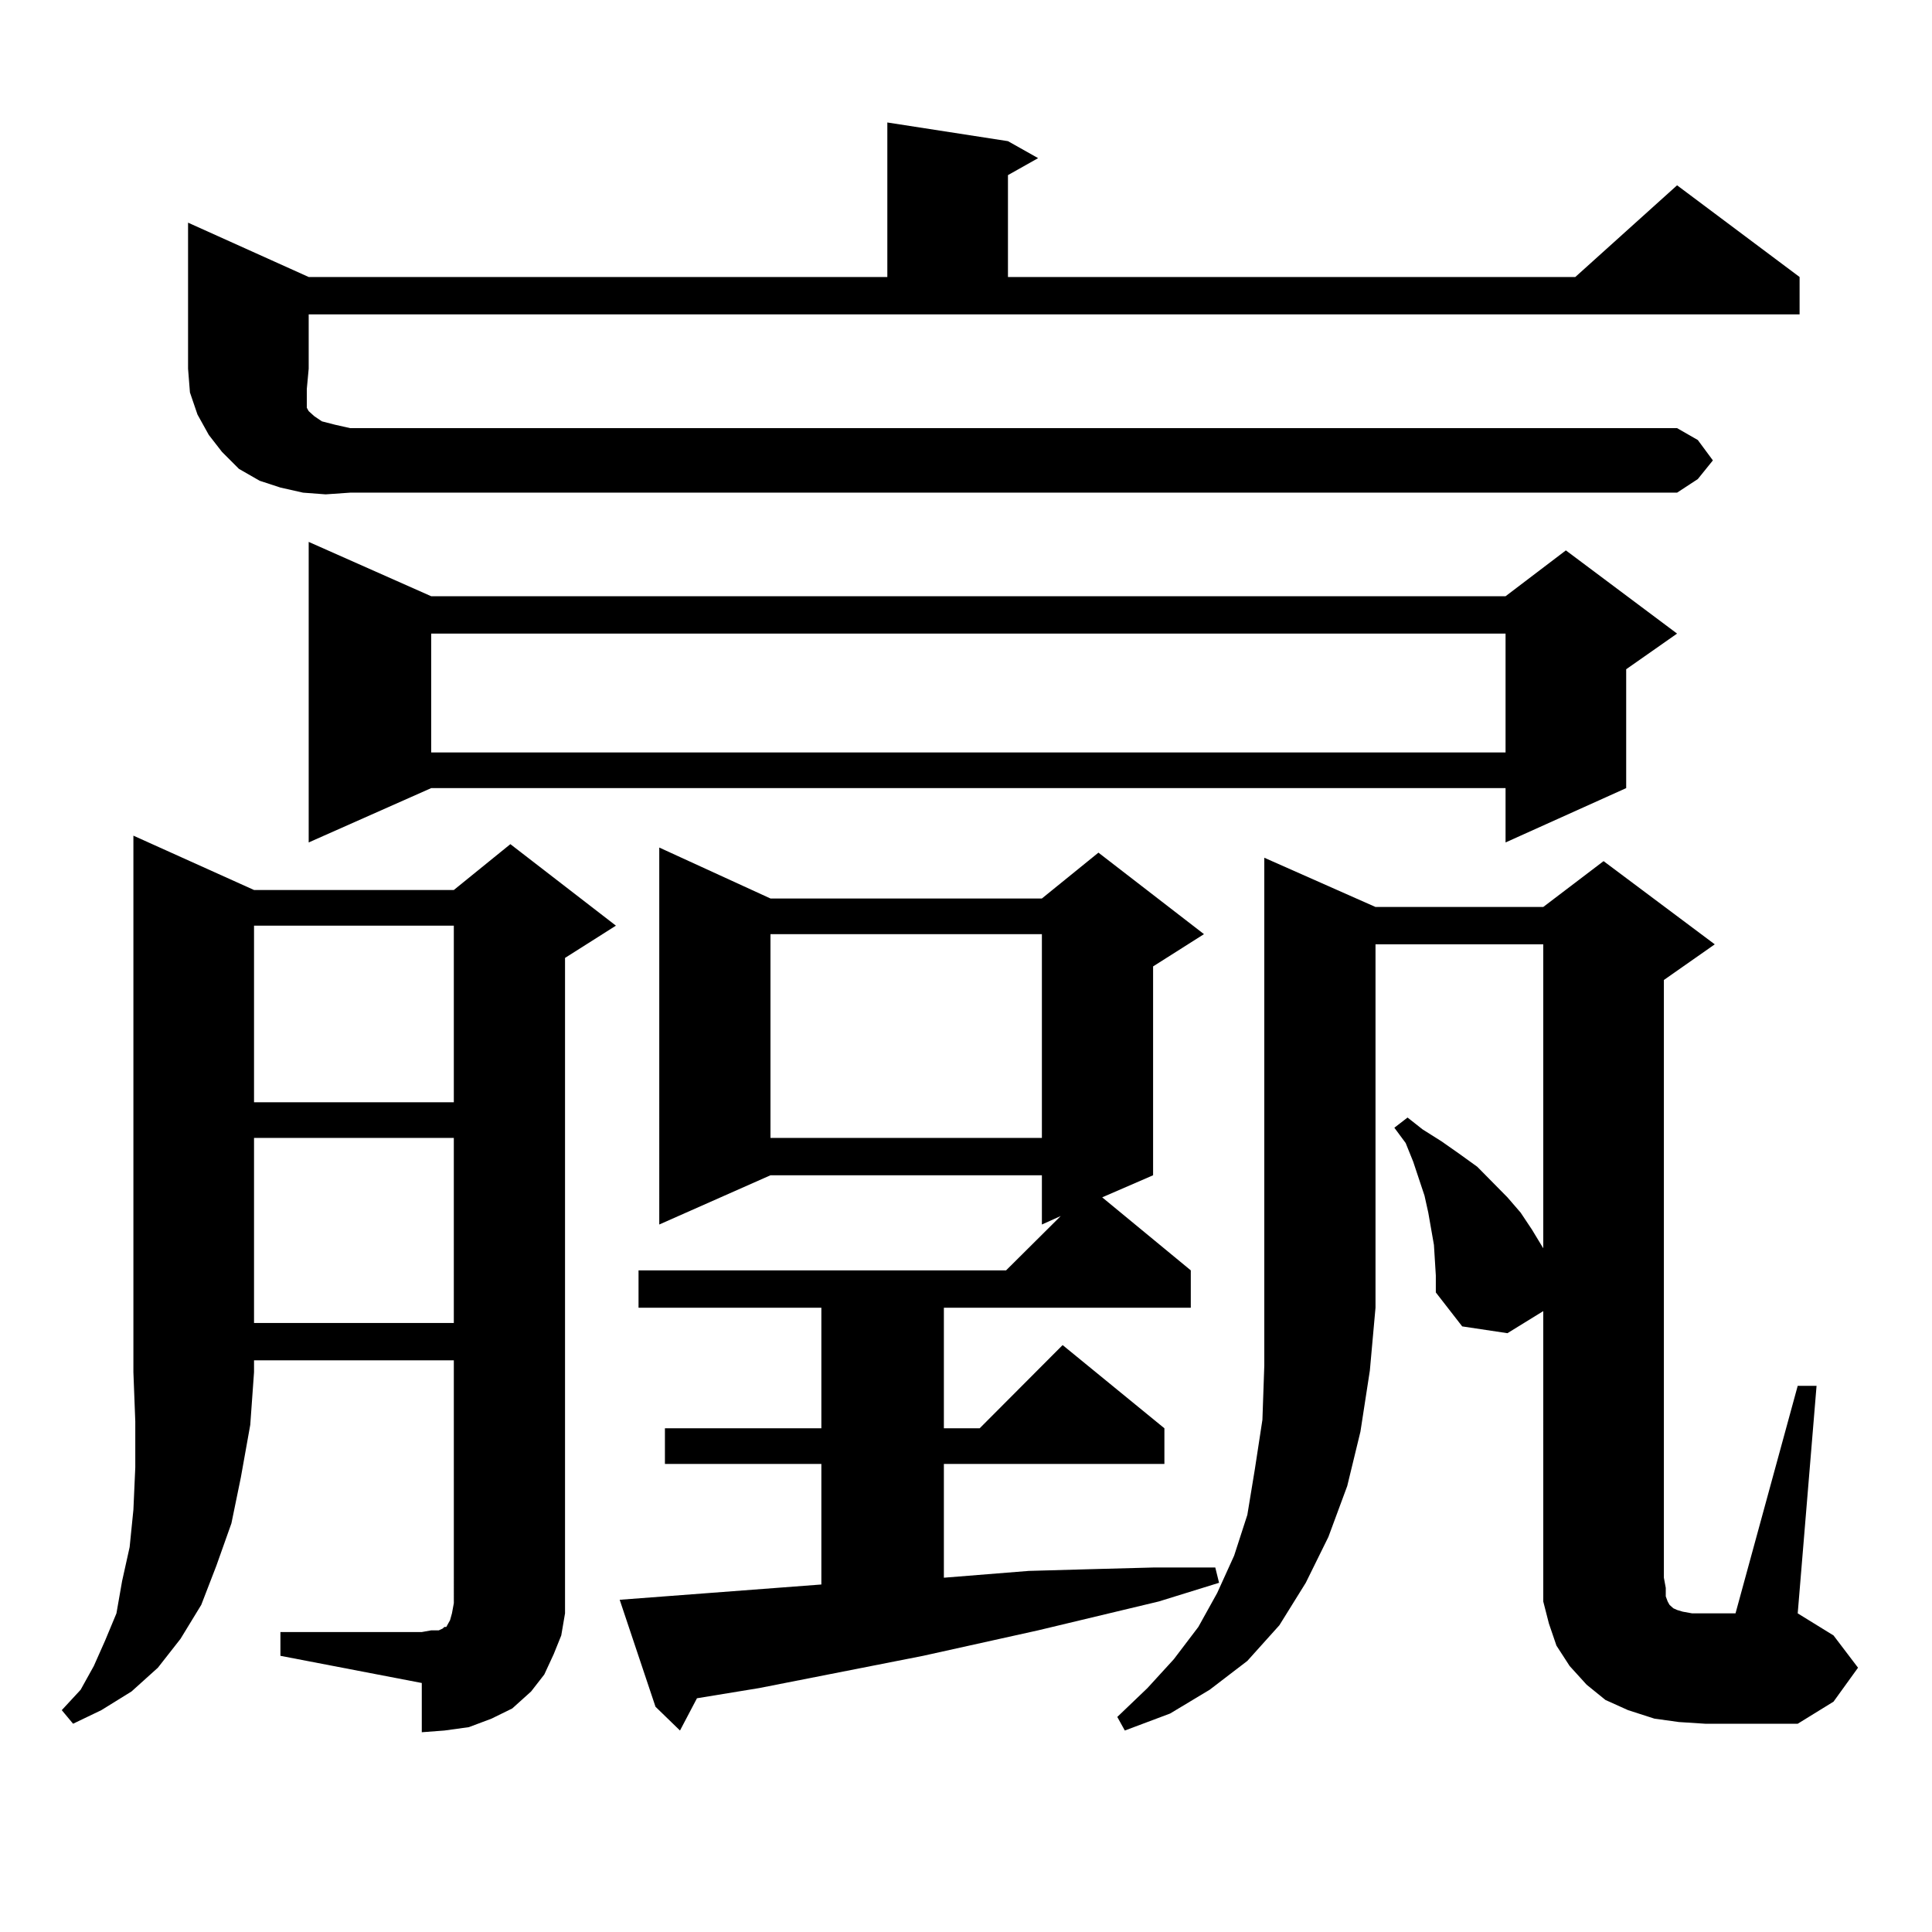
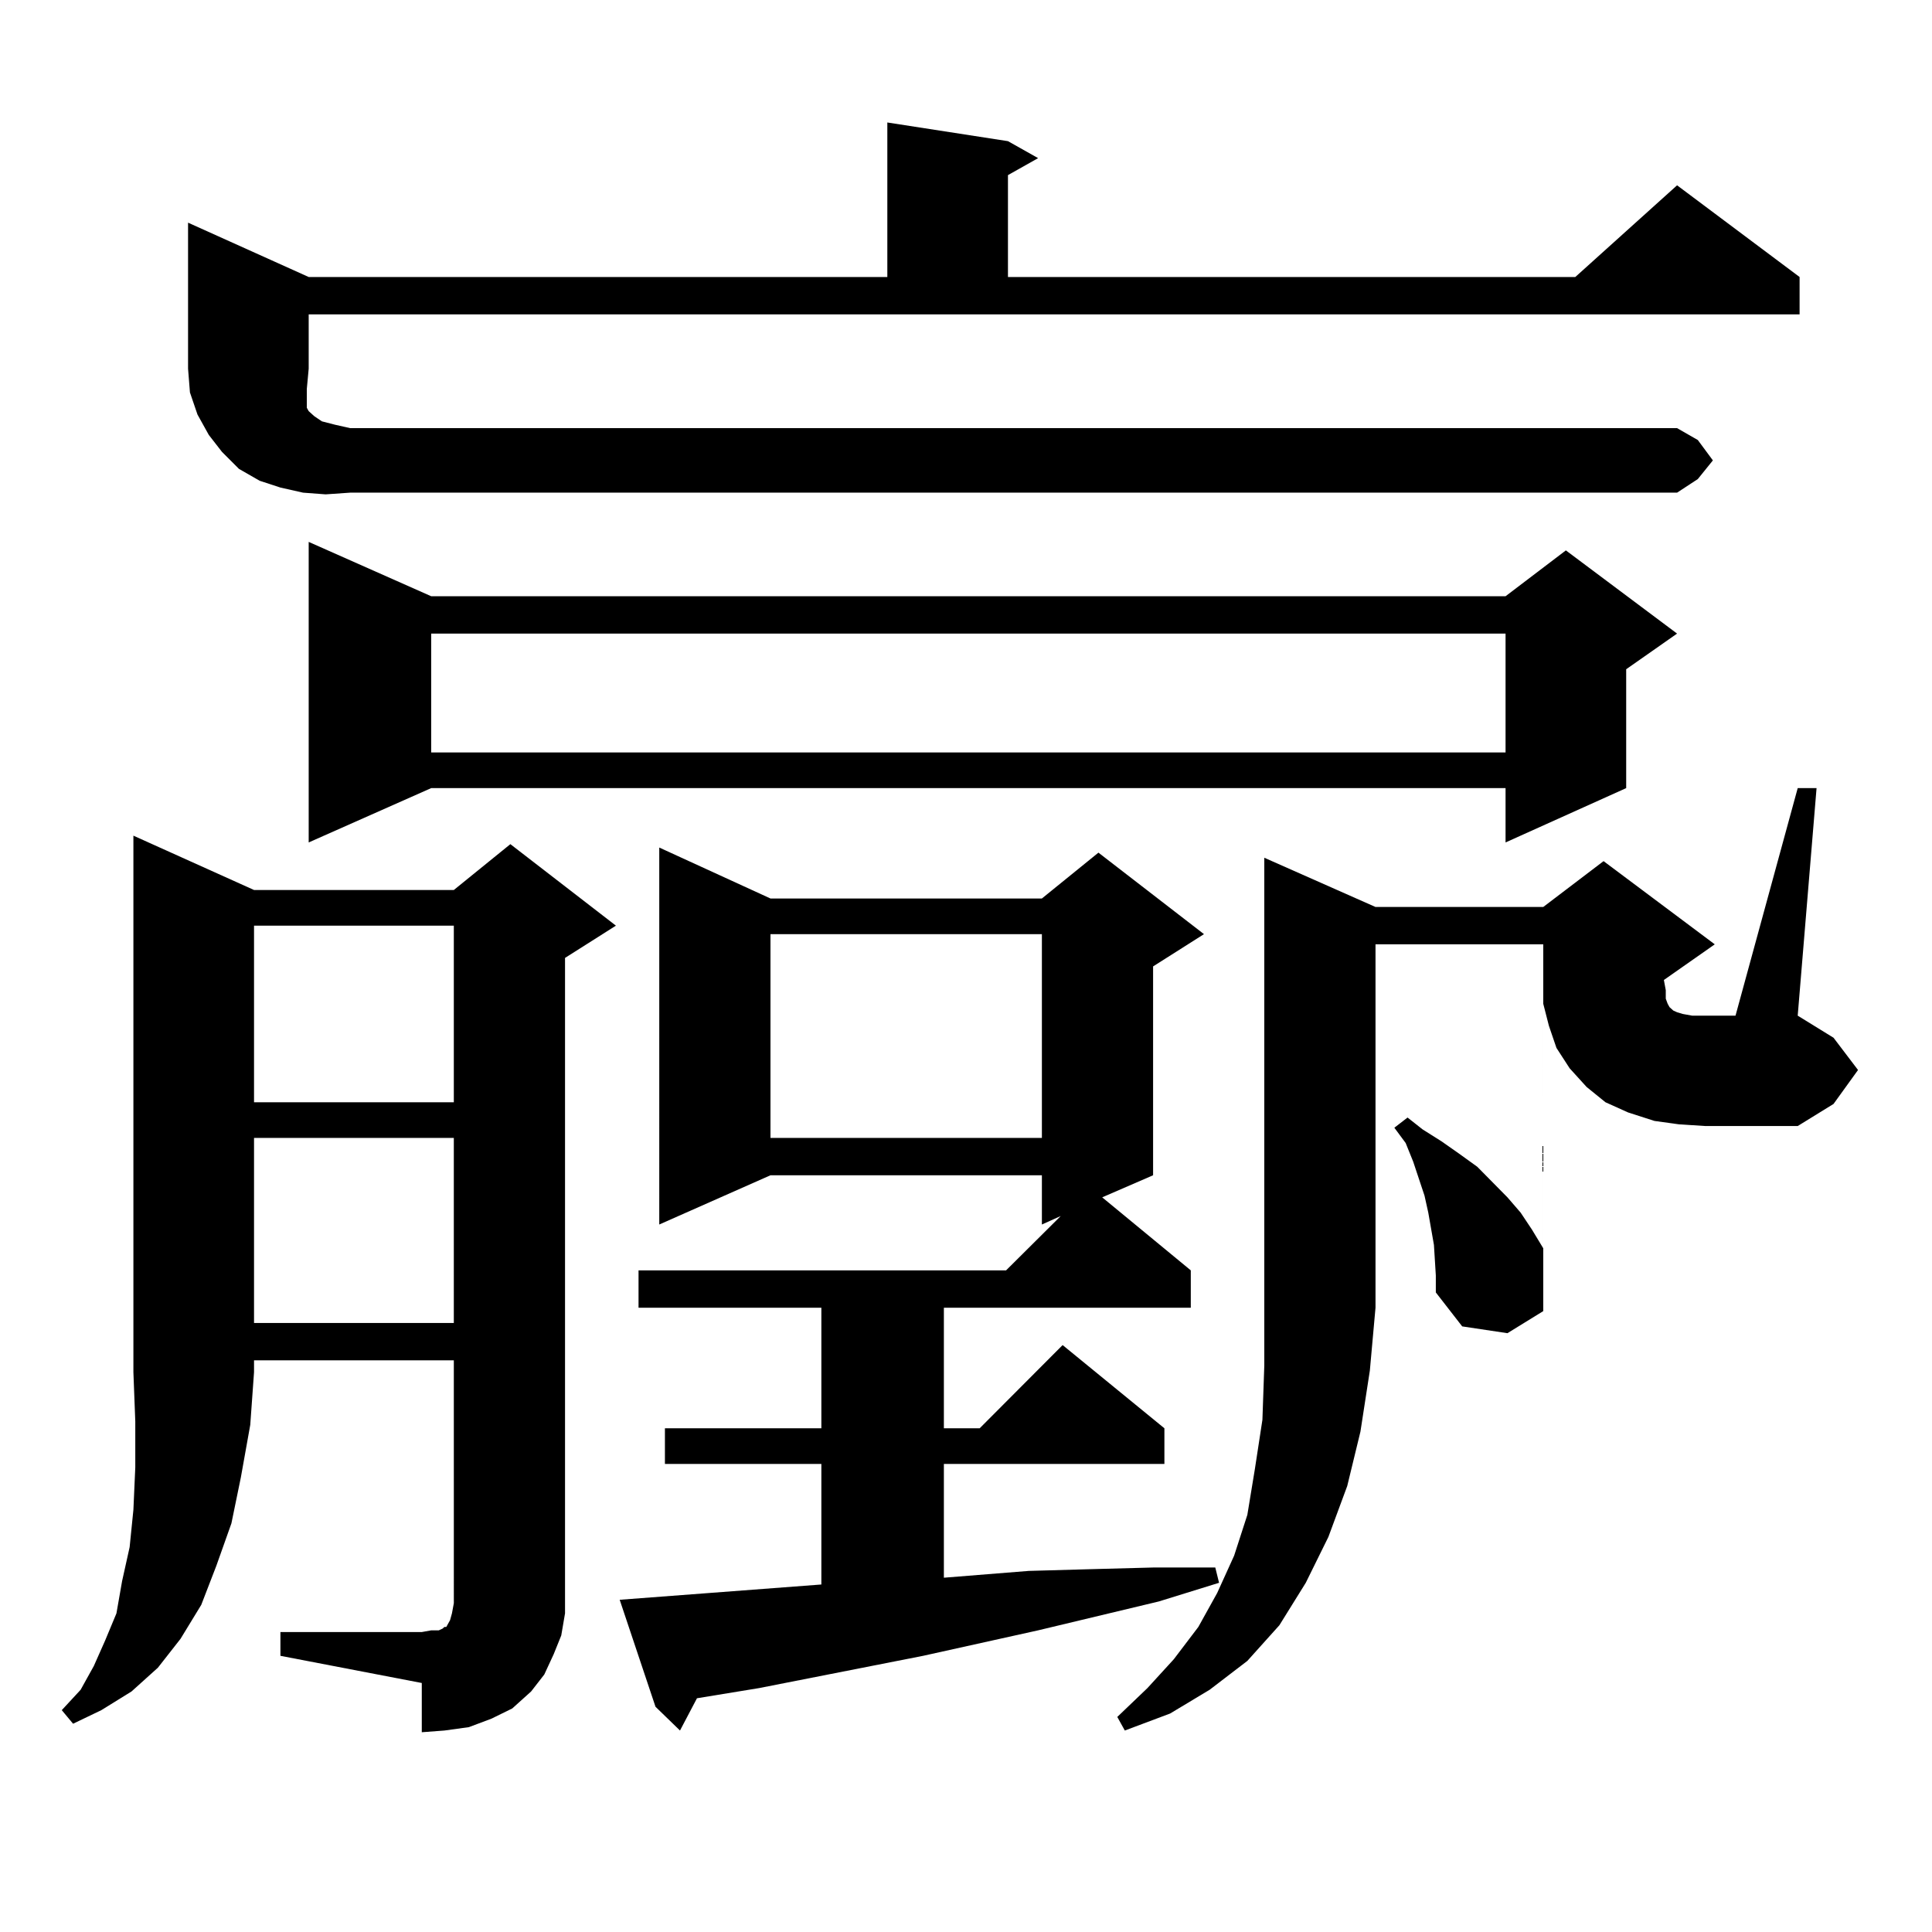
<svg xmlns="http://www.w3.org/2000/svg" version="1.1" id="图层_1" x="0px" y="0px" width="1000px" height="1000px" viewBox="0 0 1000 1000" enable-background="new 0 0 1000 1000" xml:space="preserve">
-   <path d="M131.484,460.66h103.412l29.268-23.73l54.633,42.188l-26.341,16.699v327.832v11.426l-1.951,11.426l-3.902,9.668  l-4.878,10.547l-6.829,8.789l-9.756,8.789l-10.731,5.273l-11.707,4.395l-12.683,1.758l-11.707,0.879v-25.488l-73.169-14.063v-12.305  h73.169l4.878-0.879h3.902l1.951-0.879l0.976-0.879h0.976l0.976-1.758l0.976-1.758l0.976-3.516l0.976-5.273V704.117H131.484v6.152  l-1.951,27.246l-4.878,27.246l-4.878,23.73l-7.805,21.973l-7.805,20.215l-10.731,17.578l-11.707,14.941l-13.658,12.305  l-15.609,9.668l-14.634,7.031l-5.854-7.031l9.756-10.547l6.829-12.305l5.854-13.184l5.854-14.063l2.927-16.699l3.902-17.578  l1.951-19.336l0.976-21.973v-23.73l-0.976-25.488V432.535L131.484,460.66z M159.776,190.836l-0.976,10.547v7.031v2.637l0.976,1.758  l2.927,2.637l3.902,2.637l6.829,1.758l7.805,1.758h686.813l10.731,6.152l7.805,10.547l-7.805,9.668l-10.731,7.031H181.239  l-12.683,0.879l-11.707-0.879l-11.707-2.637l-10.731-3.516l-10.731-6.152l-8.78-8.789l-6.829-8.789l-5.854-10.547l-3.902-11.426  l-0.976-12.305V115.25l62.438,28.125h299.505v-79.98l62.438,9.668l15.609,8.789l-15.609,8.789v52.734H815.37l52.682-47.461  l63.413,47.461v19.336H159.776V190.836z M131.484,479.117v91.406h103.412v-91.406H131.484z M131.484,588.98v95.801h103.412V588.98  H131.484z M223.189,308.609h556.084l31.219-23.73l57.56,43.066l-26.341,18.457v61.523l-62.438,28.125v-28.125H223.189  l-63.413,28.125V280.484L223.189,308.609z M223.189,327.945v61.523h556.084v-61.523H223.189z M425.136,820.133V757.73h-80.974  v-18.457h80.974v-62.402h-94.632v-19.336h190.239l28.292-28.125l-9.756,4.395v-25.488H398.795l-57.56,25.488V438.688l57.56,26.367  h140.484l29.268-23.73l54.633,42.188l-26.341,16.699v108.105l-26.341,11.426l45.853,37.793v19.336H488.549v62.402h18.536  l42.926-43.066l52.682,43.066v18.457H488.549v58.887l43.901-3.516l31.219-0.879l33.17-0.879h32.194l1.951,7.91l-31.219,9.668  l-62.438,14.941l-59.511,13.184l-84.876,16.699l-32.194,5.273l-8.78,16.699l-12.683-12.305l-18.536-55.371L425.136,820.133z   M398.795,483.512V588.98h140.484V483.512H398.795z M711.958,469.449h86.827l31.219-23.73l57.56,43.066l-26.341,18.457v309.375  l0.976,5.273v4.395l0.976,2.637l0.976,1.758l1.951,1.758l1.951,0.879l2.927,0.879l4.878,0.879h6.829h15.609l32.194-117.773h9.756  l-9.756,117.773l18.536,11.426l12.683,16.699l-12.683,17.578l-18.536,11.426h-47.804l-13.658-0.879l-12.683-1.758l-13.658-4.395  l-11.707-5.273l-9.756-7.91l-8.78-9.668l-6.829-10.547l-3.902-11.426l-2.927-11.426v-12.305V678.629l-18.536,11.426l-23.414-3.516  l-13.658-17.578v-8.789l-0.976-15.82l-2.927-16.699l-1.951-8.789l-2.927-8.789l-2.927-8.789l-3.902-9.668l-5.854-7.91l6.829-5.273  l7.805,6.152l9.756,6.152l8.78,6.152l9.756,7.031l15.609,15.82l6.829,7.91l5.854,8.789l5.854,9.668V488.785h-86.827v188.086  l-2.927,32.52l-4.878,31.641l-6.829,28.125l-9.756,26.367l-11.707,23.73l-13.658,21.973l-16.585,18.457l-19.512,14.941  l-20.487,12.305l-23.414,8.789l-3.902-7.031l15.609-14.941l13.658-14.941l12.683-16.699l9.756-17.578l8.78-19.336l6.829-21.094  l3.902-23.73l3.902-25.488l0.976-28.125v-29.883v-232.91L711.958,469.449z" />
+   <path d="M131.484,460.66h103.412l29.268-23.73l54.633,42.188l-26.341,16.699v327.832v11.426l-1.951,11.426l-3.902,9.668  l-4.878,10.547l-6.829,8.789l-9.756,8.789l-10.731,5.273l-11.707,4.395l-12.683,1.758l-11.707,0.879v-25.488l-73.169-14.063v-12.305  h73.169l4.878-0.879h3.902l1.951-0.879l0.976-0.879h0.976l0.976-1.758l0.976-1.758l0.976-3.516l0.976-5.273V704.117H131.484v6.152  l-1.951,27.246l-4.878,27.246l-4.878,23.73l-7.805,21.973l-7.805,20.215l-10.731,17.578l-11.707,14.941l-13.658,12.305  l-15.609,9.668l-14.634,7.031l-5.854-7.031l9.756-10.547l6.829-12.305l5.854-13.184l5.854-14.063l2.927-16.699l3.902-17.578  l1.951-19.336l0.976-21.973v-23.73l-0.976-25.488V432.535L131.484,460.66z M159.776,190.836l-0.976,10.547v7.031v2.637l0.976,1.758  l2.927,2.637l3.902,2.637l6.829,1.758l7.805,1.758h686.813l10.731,6.152l7.805,10.547l-7.805,9.668l-10.731,7.031H181.239  l-12.683,0.879l-11.707-0.879l-11.707-2.637l-10.731-3.516l-10.731-6.152l-8.78-8.789l-6.829-8.789l-5.854-10.547l-3.902-11.426  l-0.976-12.305V115.25l62.438,28.125h299.505v-79.98l62.438,9.668l15.609,8.789l-15.609,8.789v52.734H815.37l52.682-47.461  l63.413,47.461v19.336H159.776V190.836z M131.484,479.117v91.406h103.412v-91.406H131.484z M131.484,588.98v95.801h103.412V588.98  H131.484z M223.189,308.609h556.084l31.219-23.73l57.56,43.066l-26.341,18.457v61.523l-62.438,28.125v-28.125H223.189  l-63.413,28.125V280.484L223.189,308.609z M223.189,327.945v61.523h556.084v-61.523H223.189z M425.136,820.133V757.73h-80.974  v-18.457h80.974v-62.402h-94.632v-19.336h190.239l28.292-28.125l-9.756,4.395v-25.488H398.795l-57.56,25.488V438.688l57.56,26.367  h140.484l29.268-23.73l54.633,42.188l-26.341,16.699v108.105l-26.341,11.426l45.853,37.793v19.336H488.549v62.402h18.536  l42.926-43.066l52.682,43.066v18.457H488.549v58.887l43.901-3.516l31.219-0.879l33.17-0.879h32.194l1.951,7.91l-31.219,9.668  l-62.438,14.941l-59.511,13.184l-84.876,16.699l-32.194,5.273l-8.78,16.699l-12.683-12.305l-18.536-55.371L425.136,820.133z   M398.795,483.512V588.98h140.484V483.512H398.795z M711.958,469.449h86.827l31.219-23.73l57.56,43.066l-26.341,18.457l0.976,5.273v4.395l0.976,2.637l0.976,1.758l1.951,1.758l1.951,0.879l2.927,0.879l4.878,0.879h6.829h15.609l32.194-117.773h9.756  l-9.756,117.773l18.536,11.426l12.683,16.699l-12.683,17.578l-18.536,11.426h-47.804l-13.658-0.879l-12.683-1.758l-13.658-4.395  l-11.707-5.273l-9.756-7.91l-8.78-9.668l-6.829-10.547l-3.902-11.426l-2.927-11.426v-12.305V678.629l-18.536,11.426l-23.414-3.516  l-13.658-17.578v-8.789l-0.976-15.82l-2.927-16.699l-1.951-8.789l-2.927-8.789l-2.927-8.789l-3.902-9.668l-5.854-7.91l6.829-5.273  l7.805,6.152l9.756,6.152l8.78,6.152l9.756,7.031l15.609,15.82l6.829,7.91l5.854,8.789l5.854,9.668V488.785h-86.827v188.086  l-2.927,32.52l-4.878,31.641l-6.829,28.125l-9.756,26.367l-11.707,23.73l-13.658,21.973l-16.585,18.457l-19.512,14.941  l-20.487,12.305l-23.414,8.789l-3.902-7.031l15.609-14.941l13.658-14.941l12.683-16.699l9.756-17.578l8.78-19.336l6.829-21.094  l3.902-23.73l3.902-25.488l0.976-28.125v-29.883v-232.91L711.958,469.449z" />
</svg>